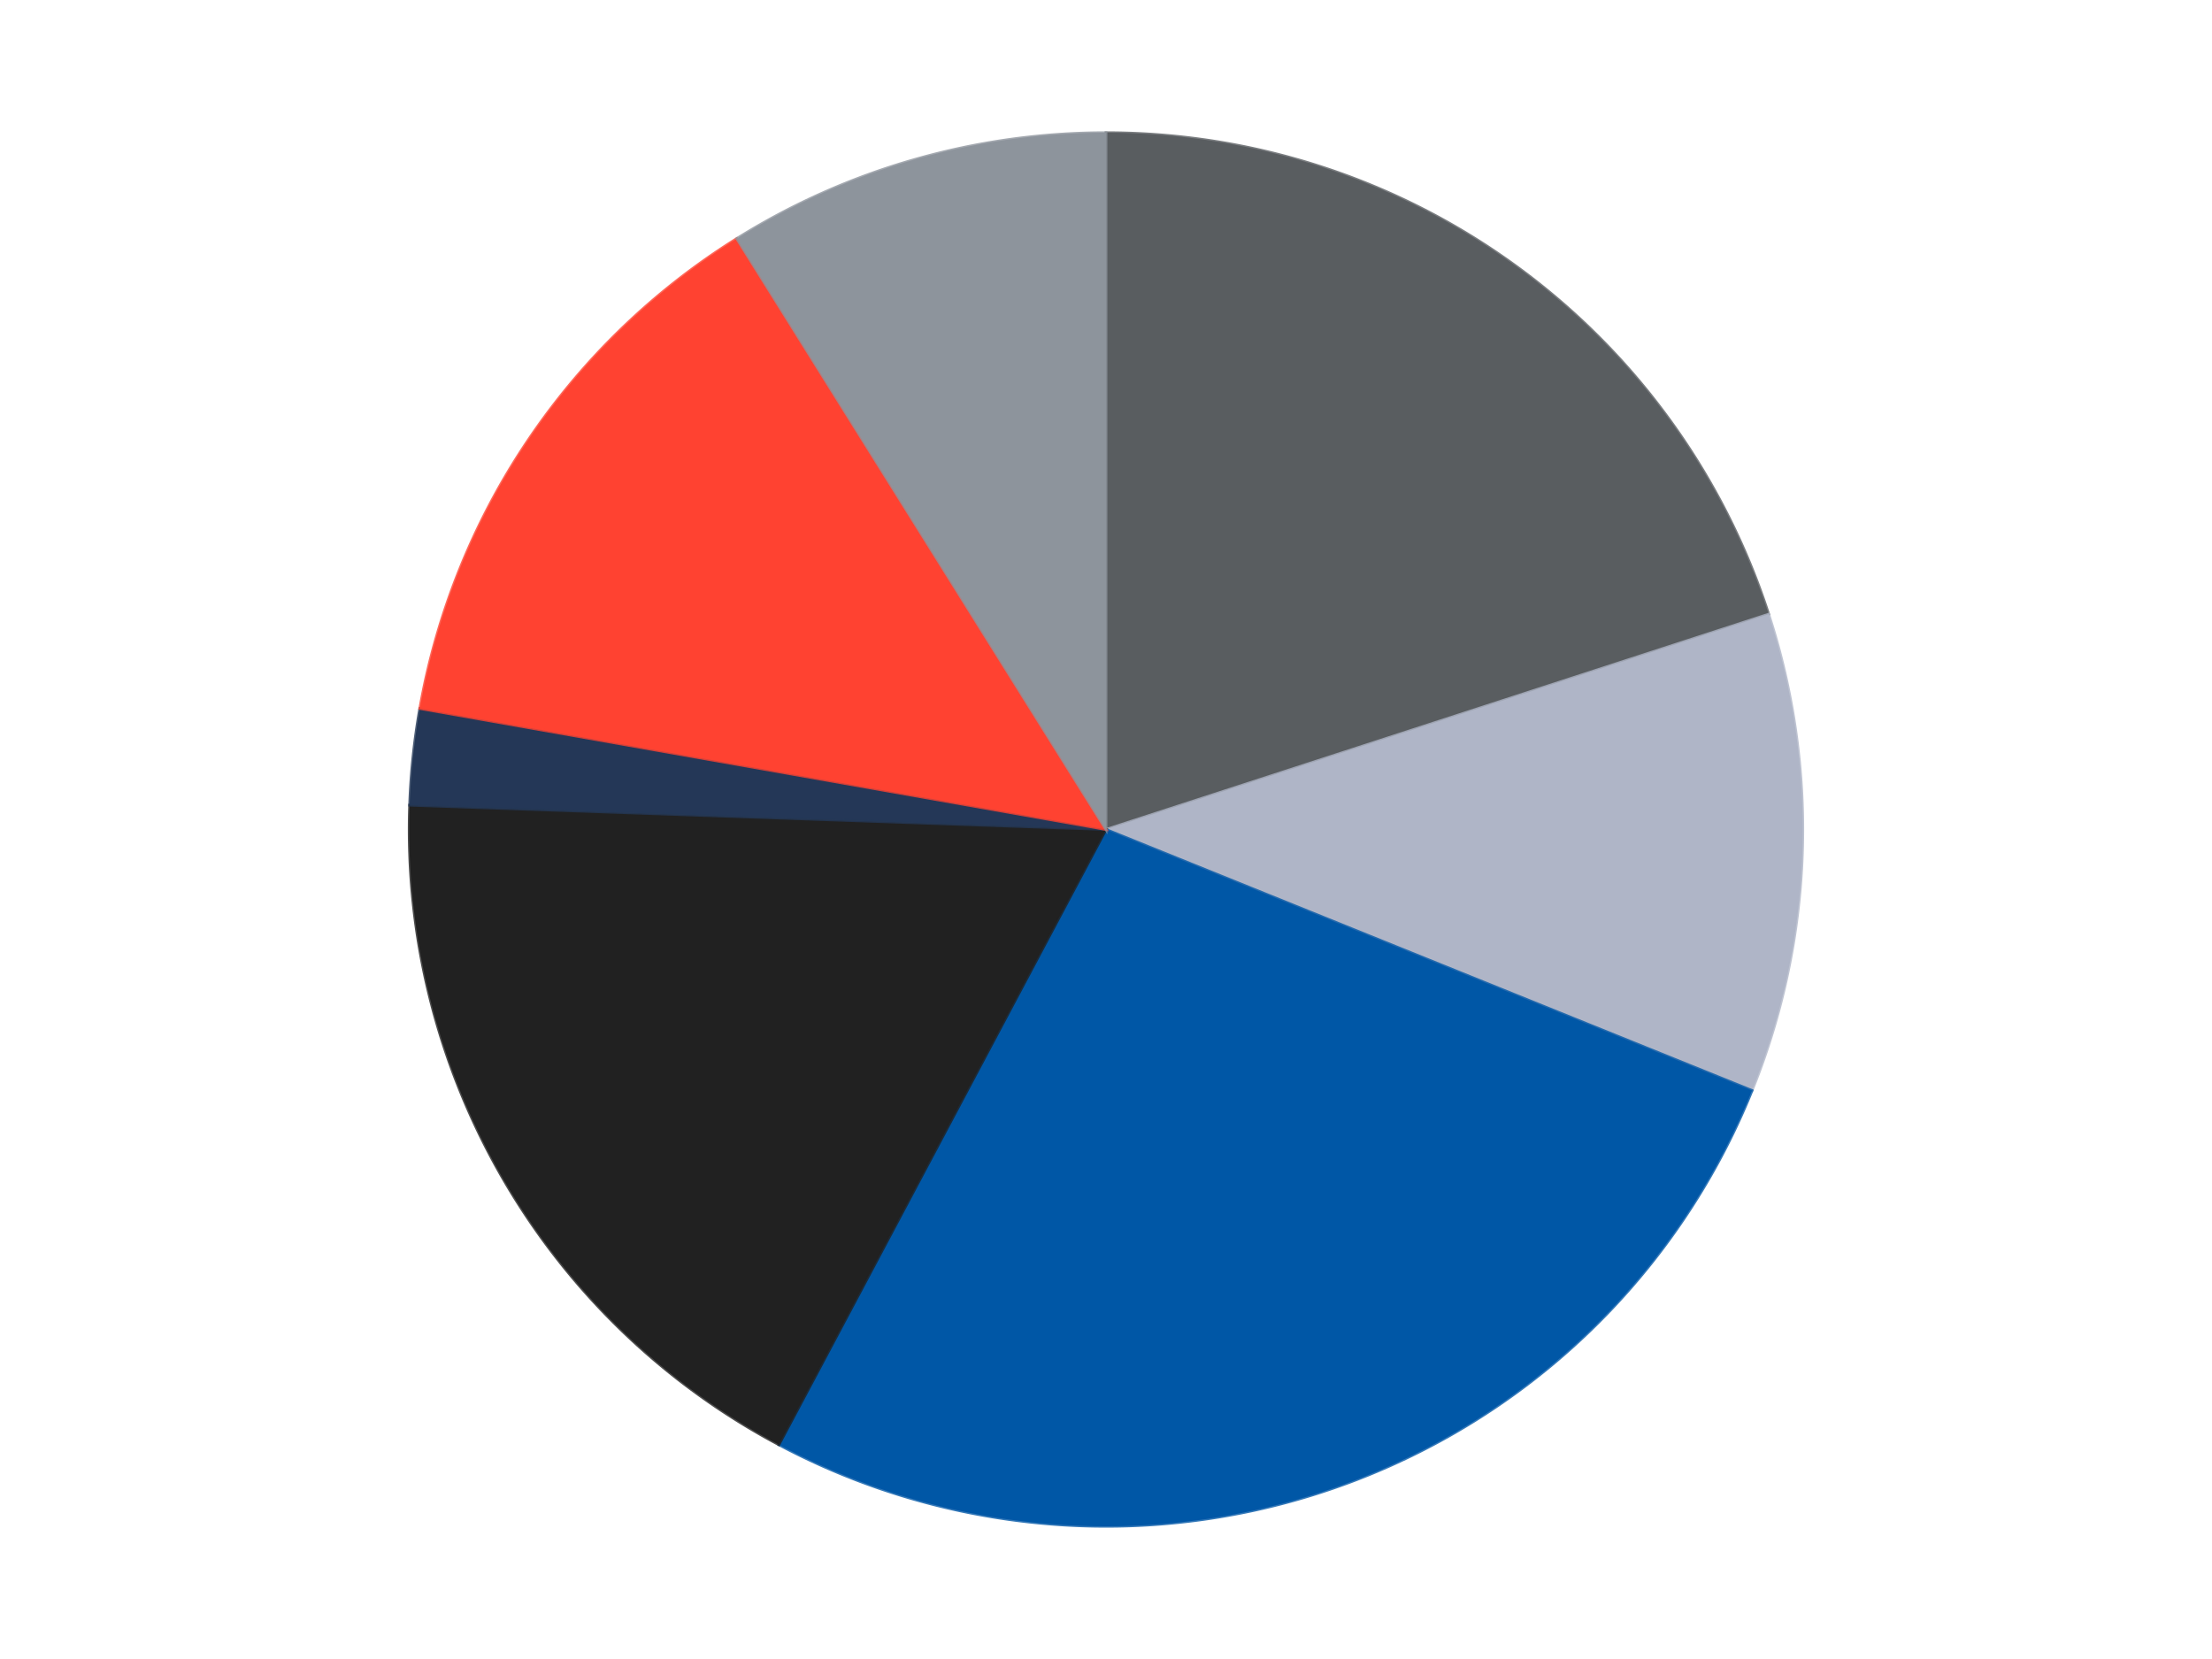
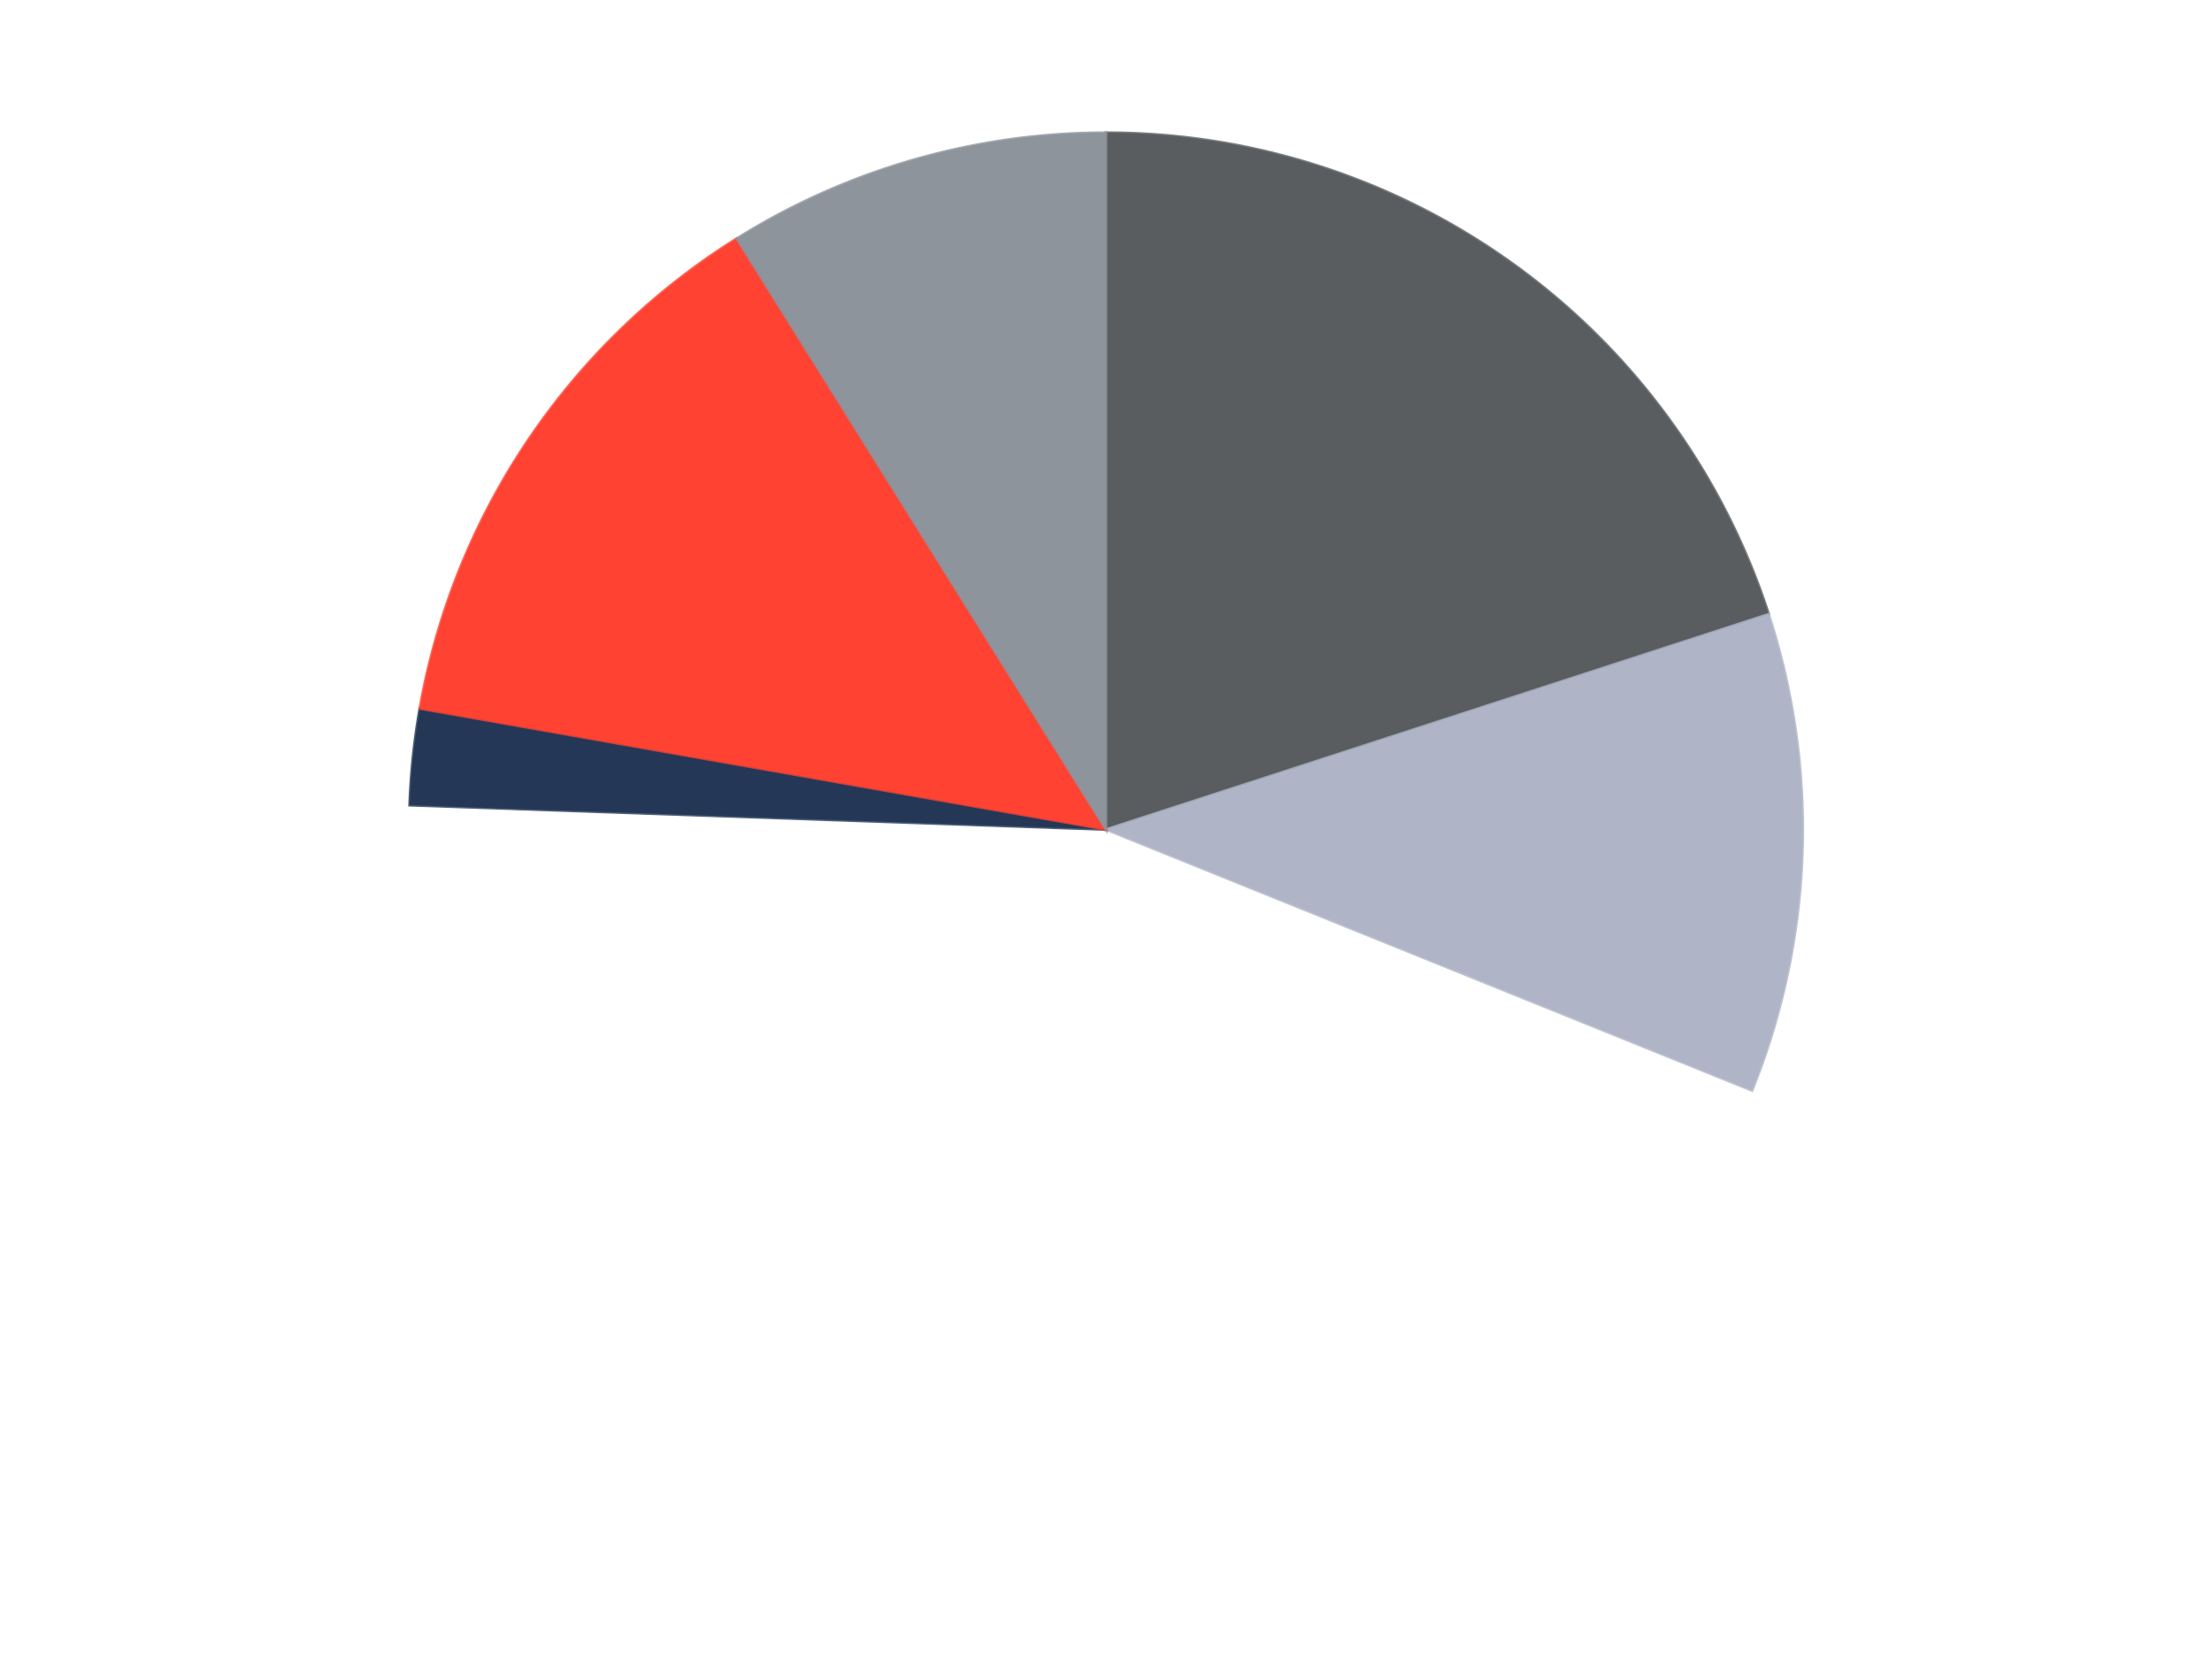
<svg xmlns="http://www.w3.org/2000/svg" xmlns:xlink="http://www.w3.org/1999/xlink" id="chart-af9db6da-116d-438e-9eb5-3be4dd360400" class="pygal-chart" viewBox="0 0 800 600">
  <defs>
    <style type="text/css">#chart-af9db6da-116d-438e-9eb5-3be4dd360400{-webkit-user-select:none;-webkit-font-smoothing:antialiased;font-family:Consolas,"Liberation Mono",Menlo,Courier,monospace}#chart-af9db6da-116d-438e-9eb5-3be4dd360400 .title{font-family:Consolas,"Liberation Mono",Menlo,Courier,monospace;font-size:16px}#chart-af9db6da-116d-438e-9eb5-3be4dd360400 .legends .legend text{font-family:Consolas,"Liberation Mono",Menlo,Courier,monospace;font-size:14px}#chart-af9db6da-116d-438e-9eb5-3be4dd360400 .axis text{font-family:Consolas,"Liberation Mono",Menlo,Courier,monospace;font-size:10px}#chart-af9db6da-116d-438e-9eb5-3be4dd360400 .axis text.major{font-family:Consolas,"Liberation Mono",Menlo,Courier,monospace;font-size:10px}#chart-af9db6da-116d-438e-9eb5-3be4dd360400 .text-overlay text.value{font-family:Consolas,"Liberation Mono",Menlo,Courier,monospace;font-size:16px}#chart-af9db6da-116d-438e-9eb5-3be4dd360400 .text-overlay text.label{font-family:Consolas,"Liberation Mono",Menlo,Courier,monospace;font-size:10px}#chart-af9db6da-116d-438e-9eb5-3be4dd360400 .tooltip{font-family:Consolas,"Liberation Mono",Menlo,Courier,monospace;font-size:14px}#chart-af9db6da-116d-438e-9eb5-3be4dd360400 text.no_data{font-family:Consolas,"Liberation Mono",Menlo,Courier,monospace;font-size:64px}
#chart-af9db6da-116d-438e-9eb5-3be4dd360400{background-color:transparent}#chart-af9db6da-116d-438e-9eb5-3be4dd360400 path,#chart-af9db6da-116d-438e-9eb5-3be4dd360400 line,#chart-af9db6da-116d-438e-9eb5-3be4dd360400 rect,#chart-af9db6da-116d-438e-9eb5-3be4dd360400 circle{-webkit-transition:150ms;-moz-transition:150ms;transition:150ms}#chart-af9db6da-116d-438e-9eb5-3be4dd360400 .graph &gt; .background{fill:transparent}#chart-af9db6da-116d-438e-9eb5-3be4dd360400 .plot &gt; .background{fill:transparent}#chart-af9db6da-116d-438e-9eb5-3be4dd360400 .graph{fill:rgba(0,0,0,.87)}#chart-af9db6da-116d-438e-9eb5-3be4dd360400 text.no_data{fill:rgba(0,0,0,1)}#chart-af9db6da-116d-438e-9eb5-3be4dd360400 .title{fill:rgba(0,0,0,1)}#chart-af9db6da-116d-438e-9eb5-3be4dd360400 .legends .legend text{fill:rgba(0,0,0,.87)}#chart-af9db6da-116d-438e-9eb5-3be4dd360400 .legends .legend:hover text{fill:rgba(0,0,0,1)}#chart-af9db6da-116d-438e-9eb5-3be4dd360400 .axis .line{stroke:rgba(0,0,0,1)}#chart-af9db6da-116d-438e-9eb5-3be4dd360400 .axis .guide.line{stroke:rgba(0,0,0,.54)}#chart-af9db6da-116d-438e-9eb5-3be4dd360400 .axis .major.line{stroke:rgba(0,0,0,.87)}#chart-af9db6da-116d-438e-9eb5-3be4dd360400 .axis text.major{fill:rgba(0,0,0,1)}#chart-af9db6da-116d-438e-9eb5-3be4dd360400 .axis.y .guides:hover .guide.line,#chart-af9db6da-116d-438e-9eb5-3be4dd360400 .line-graph .axis.x .guides:hover .guide.line,#chart-af9db6da-116d-438e-9eb5-3be4dd360400 .stackedline-graph .axis.x .guides:hover .guide.line,#chart-af9db6da-116d-438e-9eb5-3be4dd360400 .xy-graph .axis.x .guides:hover .guide.line{stroke:rgba(0,0,0,1)}#chart-af9db6da-116d-438e-9eb5-3be4dd360400 .axis .guides:hover text{fill:rgba(0,0,0,1)}#chart-af9db6da-116d-438e-9eb5-3be4dd360400 .reactive{fill-opacity:1.0;stroke-opacity:.8;stroke-width:1}#chart-af9db6da-116d-438e-9eb5-3be4dd360400 .ci{stroke:rgba(0,0,0,.87)}#chart-af9db6da-116d-438e-9eb5-3be4dd360400 .reactive.active,#chart-af9db6da-116d-438e-9eb5-3be4dd360400 .active .reactive{fill-opacity:0.6;stroke-opacity:.9;stroke-width:4}#chart-af9db6da-116d-438e-9eb5-3be4dd360400 .ci .reactive.active{stroke-width:1.5}#chart-af9db6da-116d-438e-9eb5-3be4dd360400 .series text{fill:rgba(0,0,0,1)}#chart-af9db6da-116d-438e-9eb5-3be4dd360400 .tooltip rect{fill:transparent;stroke:rgba(0,0,0,1);-webkit-transition:opacity 150ms;-moz-transition:opacity 150ms;transition:opacity 150ms}#chart-af9db6da-116d-438e-9eb5-3be4dd360400 .tooltip .label{fill:rgba(0,0,0,.87)}#chart-af9db6da-116d-438e-9eb5-3be4dd360400 .tooltip .label{fill:rgba(0,0,0,.87)}#chart-af9db6da-116d-438e-9eb5-3be4dd360400 .tooltip .legend{font-size:.8em;fill:rgba(0,0,0,.54)}#chart-af9db6da-116d-438e-9eb5-3be4dd360400 .tooltip .x_label{font-size:.6em;fill:rgba(0,0,0,1)}#chart-af9db6da-116d-438e-9eb5-3be4dd360400 .tooltip .xlink{font-size:.5em;text-decoration:underline}#chart-af9db6da-116d-438e-9eb5-3be4dd360400 .tooltip .value{font-size:1.5em}#chart-af9db6da-116d-438e-9eb5-3be4dd360400 .bound{font-size:.5em}#chart-af9db6da-116d-438e-9eb5-3be4dd360400 .max-value{font-size:.75em;fill:rgba(0,0,0,.54)}#chart-af9db6da-116d-438e-9eb5-3be4dd360400 .map-element{fill:transparent;stroke:rgba(0,0,0,.54) !important}#chart-af9db6da-116d-438e-9eb5-3be4dd360400 .map-element .reactive{fill-opacity:inherit;stroke-opacity:inherit}#chart-af9db6da-116d-438e-9eb5-3be4dd360400 .color-0,#chart-af9db6da-116d-438e-9eb5-3be4dd360400 .color-0 a:visited{stroke:#F44336;fill:#F44336}#chart-af9db6da-116d-438e-9eb5-3be4dd360400 .color-1,#chart-af9db6da-116d-438e-9eb5-3be4dd360400 .color-1 a:visited{stroke:#3F51B5;fill:#3F51B5}#chart-af9db6da-116d-438e-9eb5-3be4dd360400 .color-2,#chart-af9db6da-116d-438e-9eb5-3be4dd360400 .color-2 a:visited{stroke:#009688;fill:#009688}#chart-af9db6da-116d-438e-9eb5-3be4dd360400 .color-3,#chart-af9db6da-116d-438e-9eb5-3be4dd360400 .color-3 a:visited{stroke:#FFC107;fill:#FFC107}#chart-af9db6da-116d-438e-9eb5-3be4dd360400 .color-4,#chart-af9db6da-116d-438e-9eb5-3be4dd360400 .color-4 a:visited{stroke:#FF5722;fill:#FF5722}#chart-af9db6da-116d-438e-9eb5-3be4dd360400 .color-5,#chart-af9db6da-116d-438e-9eb5-3be4dd360400 .color-5 a:visited{stroke:#9C27B0;fill:#9C27B0}#chart-af9db6da-116d-438e-9eb5-3be4dd360400 .color-6,#chart-af9db6da-116d-438e-9eb5-3be4dd360400 .color-6 a:visited{stroke:#03A9F4;fill:#03A9F4}#chart-af9db6da-116d-438e-9eb5-3be4dd360400 .text-overlay .color-0 text{fill:black}#chart-af9db6da-116d-438e-9eb5-3be4dd360400 .text-overlay .color-1 text{fill:black}#chart-af9db6da-116d-438e-9eb5-3be4dd360400 .text-overlay .color-2 text{fill:black}#chart-af9db6da-116d-438e-9eb5-3be4dd360400 .text-overlay .color-3 text{fill:black}#chart-af9db6da-116d-438e-9eb5-3be4dd360400 .text-overlay .color-4 text{fill:black}#chart-af9db6da-116d-438e-9eb5-3be4dd360400 .text-overlay .color-5 text{fill:black}#chart-af9db6da-116d-438e-9eb5-3be4dd360400 .text-overlay .color-6 text{fill:black}
#chart-af9db6da-116d-438e-9eb5-3be4dd360400 text.no_data{text-anchor:middle}#chart-af9db6da-116d-438e-9eb5-3be4dd360400 .guide.line{fill:none}#chart-af9db6da-116d-438e-9eb5-3be4dd360400 .centered{text-anchor:middle}#chart-af9db6da-116d-438e-9eb5-3be4dd360400 .title{text-anchor:middle}#chart-af9db6da-116d-438e-9eb5-3be4dd360400 .legends .legend text{fill-opacity:1}#chart-af9db6da-116d-438e-9eb5-3be4dd360400 .axis.x text{text-anchor:middle}#chart-af9db6da-116d-438e-9eb5-3be4dd360400 .axis.x:not(.web) text[transform]{text-anchor:start}#chart-af9db6da-116d-438e-9eb5-3be4dd360400 .axis.x:not(.web) text[transform].backwards{text-anchor:end}#chart-af9db6da-116d-438e-9eb5-3be4dd360400 .axis.y text{text-anchor:end}#chart-af9db6da-116d-438e-9eb5-3be4dd360400 .axis.y text[transform].backwards{text-anchor:start}#chart-af9db6da-116d-438e-9eb5-3be4dd360400 .axis.y2 text{text-anchor:start}#chart-af9db6da-116d-438e-9eb5-3be4dd360400 .axis.y2 text[transform].backwards{text-anchor:end}#chart-af9db6da-116d-438e-9eb5-3be4dd360400 .axis .guide.line{stroke-dasharray:4,4;stroke:black}#chart-af9db6da-116d-438e-9eb5-3be4dd360400 .axis .major.guide.line{stroke-dasharray:6,6;stroke:black}#chart-af9db6da-116d-438e-9eb5-3be4dd360400 .horizontal .axis.y .guide.line,#chart-af9db6da-116d-438e-9eb5-3be4dd360400 .horizontal .axis.y2 .guide.line,#chart-af9db6da-116d-438e-9eb5-3be4dd360400 .vertical .axis.x .guide.line{opacity:0}#chart-af9db6da-116d-438e-9eb5-3be4dd360400 .horizontal .axis.always_show .guide.line,#chart-af9db6da-116d-438e-9eb5-3be4dd360400 .vertical .axis.always_show .guide.line{opacity:1 !important}#chart-af9db6da-116d-438e-9eb5-3be4dd360400 .axis.y .guides:hover .guide.line,#chart-af9db6da-116d-438e-9eb5-3be4dd360400 .axis.y2 .guides:hover .guide.line,#chart-af9db6da-116d-438e-9eb5-3be4dd360400 .axis.x .guides:hover .guide.line{opacity:1}#chart-af9db6da-116d-438e-9eb5-3be4dd360400 .axis .guides:hover text{opacity:1}#chart-af9db6da-116d-438e-9eb5-3be4dd360400 .nofill{fill:none}#chart-af9db6da-116d-438e-9eb5-3be4dd360400 .subtle-fill{fill-opacity:.2}#chart-af9db6da-116d-438e-9eb5-3be4dd360400 .dot{stroke-width:1px;fill-opacity:1;stroke-opacity:1}#chart-af9db6da-116d-438e-9eb5-3be4dd360400 .dot.active{stroke-width:5px}#chart-af9db6da-116d-438e-9eb5-3be4dd360400 .dot.negative{fill:transparent}#chart-af9db6da-116d-438e-9eb5-3be4dd360400 text,#chart-af9db6da-116d-438e-9eb5-3be4dd360400 tspan{stroke:none !important}#chart-af9db6da-116d-438e-9eb5-3be4dd360400 .series text.active{opacity:1}#chart-af9db6da-116d-438e-9eb5-3be4dd360400 .tooltip rect{fill-opacity:.95;stroke-width:.5}#chart-af9db6da-116d-438e-9eb5-3be4dd360400 .tooltip text{fill-opacity:1}#chart-af9db6da-116d-438e-9eb5-3be4dd360400 .showable{visibility:hidden}#chart-af9db6da-116d-438e-9eb5-3be4dd360400 .showable.shown{visibility:visible}#chart-af9db6da-116d-438e-9eb5-3be4dd360400 .gauge-background{fill:rgba(229,229,229,1);stroke:none}#chart-af9db6da-116d-438e-9eb5-3be4dd360400 .bg-lines{stroke:transparent;stroke-width:2px}</style>
    <script type="text/javascript">window.pygal = window.pygal || {};window.pygal.config = window.pygal.config || {};window.pygal.config['af9db6da-116d-438e-9eb5-3be4dd360400'] = {"allow_interruptions": false, "box_mode": "extremes", "classes": ["pygal-chart"], "css": ["file://style.css", "file://graph.css"], "defs": [], "disable_xml_declaration": false, "dots_size": 2.5, "dynamic_print_values": false, "explicit_size": false, "fill": false, "force_uri_protocol": "https", "formatter": null, "half_pie": false, "height": 600, "include_x_axis": false, "inner_radius": 0, "interpolate": null, "interpolation_parameters": {}, "interpolation_precision": 250, "inverse_y_axis": false, "js": ["//kozea.github.io/pygal.js/2.0.x/pygal-tooltips.min.js"], "legend_at_bottom": false, "legend_at_bottom_columns": null, "legend_box_size": 12, "logarithmic": false, "margin": 20, "margin_bottom": null, "margin_left": null, "margin_right": null, "margin_top": null, "max_scale": 16, "min_scale": 4, "missing_value_fill_truncation": "x", "no_data_text": "No data", "no_prefix": false, "order_min": null, "pretty_print": false, "print_labels": false, "print_values": false, "print_values_position": "center", "print_zeroes": true, "range": null, "rounded_bars": null, "secondary_range": null, "show_dots": true, "show_legend": false, "show_minor_x_labels": true, "show_minor_y_labels": true, "show_only_major_dots": false, "show_x_guides": false, "show_x_labels": true, "show_y_guides": true, "show_y_labels": true, "spacing": 10, "stack_from_top": false, "strict": false, "stroke": true, "stroke_style": null, "style": {"background": "transparent", "ci_colors": [], "colors": ["#F44336", "#3F51B5", "#009688", "#FFC107", "#FF5722", "#9C27B0", "#03A9F4", "#8BC34A", "#FF9800", "#E91E63", "#2196F3", "#4CAF50", "#FFEB3B", "#673AB7", "#00BCD4", "#CDDC39", "#9E9E9E", "#607D8B"], "dot_opacity": "1", "font_family": "Consolas, \"Liberation Mono\", Menlo, Courier, monospace", "foreground": "rgba(0, 0, 0, .87)", "foreground_strong": "rgba(0, 0, 0, 1)", "foreground_subtle": "rgba(0, 0, 0, .54)", "guide_stroke_color": "black", "guide_stroke_dasharray": "4,4", "label_font_family": "Consolas, \"Liberation Mono\", Menlo, Courier, monospace", "label_font_size": 10, "legend_font_family": "Consolas, \"Liberation Mono\", Menlo, Courier, monospace", "legend_font_size": 14, "major_guide_stroke_color": "black", "major_guide_stroke_dasharray": "6,6", "major_label_font_family": "Consolas, \"Liberation Mono\", Menlo, Courier, monospace", "major_label_font_size": 10, "no_data_font_family": "Consolas, \"Liberation Mono\", Menlo, Courier, monospace", "no_data_font_size": 64, "opacity": "1.0", "opacity_hover": "0.6", "plot_background": "transparent", "stroke_opacity": ".8", "stroke_opacity_hover": ".9", "stroke_width": "1", "stroke_width_hover": "4", "title_font_family": "Consolas, \"Liberation Mono\", Menlo, Courier, monospace", "title_font_size": 16, "tooltip_font_family": "Consolas, \"Liberation Mono\", Menlo, Courier, monospace", "tooltip_font_size": 14, "transition": "150ms", "value_background": "rgba(229, 229, 229, 1)", "value_colors": [], "value_font_family": "Consolas, \"Liberation Mono\", Menlo, Courier, monospace", "value_font_size": 16, "value_label_font_family": "Consolas, \"Liberation Mono\", Menlo, Courier, monospace", "value_label_font_size": 10}, "title": null, "tooltip_border_radius": 0, "tooltip_fancy_mode": true, "truncate_label": null, "truncate_legend": null, "width": 800, "x_label_rotation": 0, "x_labels": null, "x_labels_major": null, "x_labels_major_count": null, "x_labels_major_every": null, "x_title": null, "xrange": null, "y_label_rotation": 0, "y_labels": null, "y_labels_major": null, "y_labels_major_count": null, "y_labels_major_every": null, "y_title": null, "zero": 0, "legends": ["Dark Bluish Gray", "Light Bluish Gray", "Blue", "Black", "Dark Blue", "Trans-Neon Orange", "Flat Silver"]}</script>
    <script type="text/javascript" xlink:href="https://kozea.github.io/pygal.js/2.0.x/pygal-tooltips.min.js" />
  </defs>
  <title>Pygal</title>
  <g class="graph pie-graph vertical">
-     <rect x="0" y="0" width="800" height="600" class="background" />
    <g transform="translate(20, 20)" class="plot">
      <rect x="0" y="0" width="760" height="560" class="background" />
      <g class="series serie-0 color-0">
        <g class="slices">
          <g class="slice" style="fill: #595D60; stroke: #595D60">
            <path d="M380 28 A252 252 0 0 1 619.666 202.128 L380 280 A0 0 0 0 0 380 280 z" class="slice reactive tooltip-trigger" />
            <desc class="value">9</desc>
            <desc class="x centered">454.0609417888516</desc>
            <desc class="y centered">178.06385870875664</desc>
          </g>
        </g>
      </g>
      <g class="series serie-1 color-1">
        <g class="slices">
          <g class="slice" style="fill: #AFB5C7; stroke: #AFB5C7">
            <path d="M619.666 202.128 A252 252 0 0 1 613.65 374.401 L380 280 A0 0 0 0 0 380 280 z" class="slice reactive tooltip-trigger" />
            <desc class="value">5</desc>
            <desc class="x centered">505.92324420440605</desc>
            <desc class="y centered">284.39733658451513</desc>
          </g>
        </g>
      </g>
      <g class="series serie-2 color-2">
        <g class="slices">
          <g class="slice" style="fill: #0057A6; stroke: #0057A6">
-             <path d="M613.65 374.401 A252 252 0 0 1 261.693 502.503 L380 280 A0 0 0 0 0 380 280 z" class="slice reactive tooltip-trigger" />
            <desc class="value">12</desc>
            <desc class="x centered">423.0945380590343</desc>
            <desc class="y centered">398.40127021902447</desc>
          </g>
        </g>
      </g>
      <g class="series serie-3 color-3">
        <g class="slices">
          <g class="slice" style="fill: #212121; stroke: #212121">
-             <path d="M261.693 502.503 A252 252 0 0 1 128.154 271.205 L380 280 A0 0 0 0 0 380 280 z" class="slice reactive tooltip-trigger" />
            <desc class="value">8</desc>
            <desc class="x centered">270.8807991231608</desc>
            <desc class="y centered">343.00000000000006</desc>
          </g>
        </g>
      </g>
      <g class="series serie-4 color-4">
        <g class="slices">
          <g class="slice" style="fill: #243757; stroke: #243757">
            <path d="M128.154 271.205 A252 252 0 0 1 131.828 236.241 L380 280 A0 0 0 0 0 380 280 z" class="slice reactive tooltip-trigger" />
            <desc class="value">1</desc>
            <desc class="x centered">254.69024118359755</desc>
            <desc class="y centered">266.82941362827574</desc>
          </g>
        </g>
      </g>
      <g class="series serie-5 color-5">
        <g class="slices">
          <g class="slice" style="fill: #FF4231; stroke: #FF4231">
            <path d="M131.828 236.241 A252 252 0 0 1 246.46 66.292 L380 280 A0 0 0 0 0 380 280 z" class="slice reactive tooltip-trigger" />
            <desc class="value">6</desc>
            <desc class="x centered">275.5412658580647</desc>
            <desc class="y centered">209.54169416268599</desc>
          </g>
        </g>
      </g>
      <g class="series serie-6 color-6">
        <g class="slices">
          <g class="slice" style="fill: #8D949C; stroke: #8D949C">
            <path d="M246.46 66.292 A252 252 0 0 1 380 28 L380 280 A0 0 0 0 0 380 280 z" class="slice reactive tooltip-trigger" />
            <desc class="value">4</desc>
            <desc class="x centered">345.2696931670581</desc>
            <desc class="y centered">158.88102631177182</desc>
          </g>
        </g>
      </g>
    </g>
    <g class="titles" />
    <g transform="translate(20, 20)" class="plot overlay">
      <g class="series serie-0 color-0" />
      <g class="series serie-1 color-1" />
      <g class="series serie-2 color-2" />
      <g class="series serie-3 color-3" />
      <g class="series serie-4 color-4" />
      <g class="series serie-5 color-5" />
      <g class="series serie-6 color-6" />
    </g>
    <g transform="translate(20, 20)" class="plot text-overlay">
      <g class="series serie-0 color-0" />
      <g class="series serie-1 color-1" />
      <g class="series serie-2 color-2" />
      <g class="series serie-3 color-3" />
      <g class="series serie-4 color-4" />
      <g class="series serie-5 color-5" />
      <g class="series serie-6 color-6" />
    </g>
    <g transform="translate(20, 20)" class="plot tooltip-overlay">
      <g transform="translate(0 0)" style="opacity: 0" class="tooltip">
        <rect rx="0" ry="0" width="0" height="0" class="tooltip-box" />
        <g class="text" />
      </g>
    </g>
  </g>
</svg>